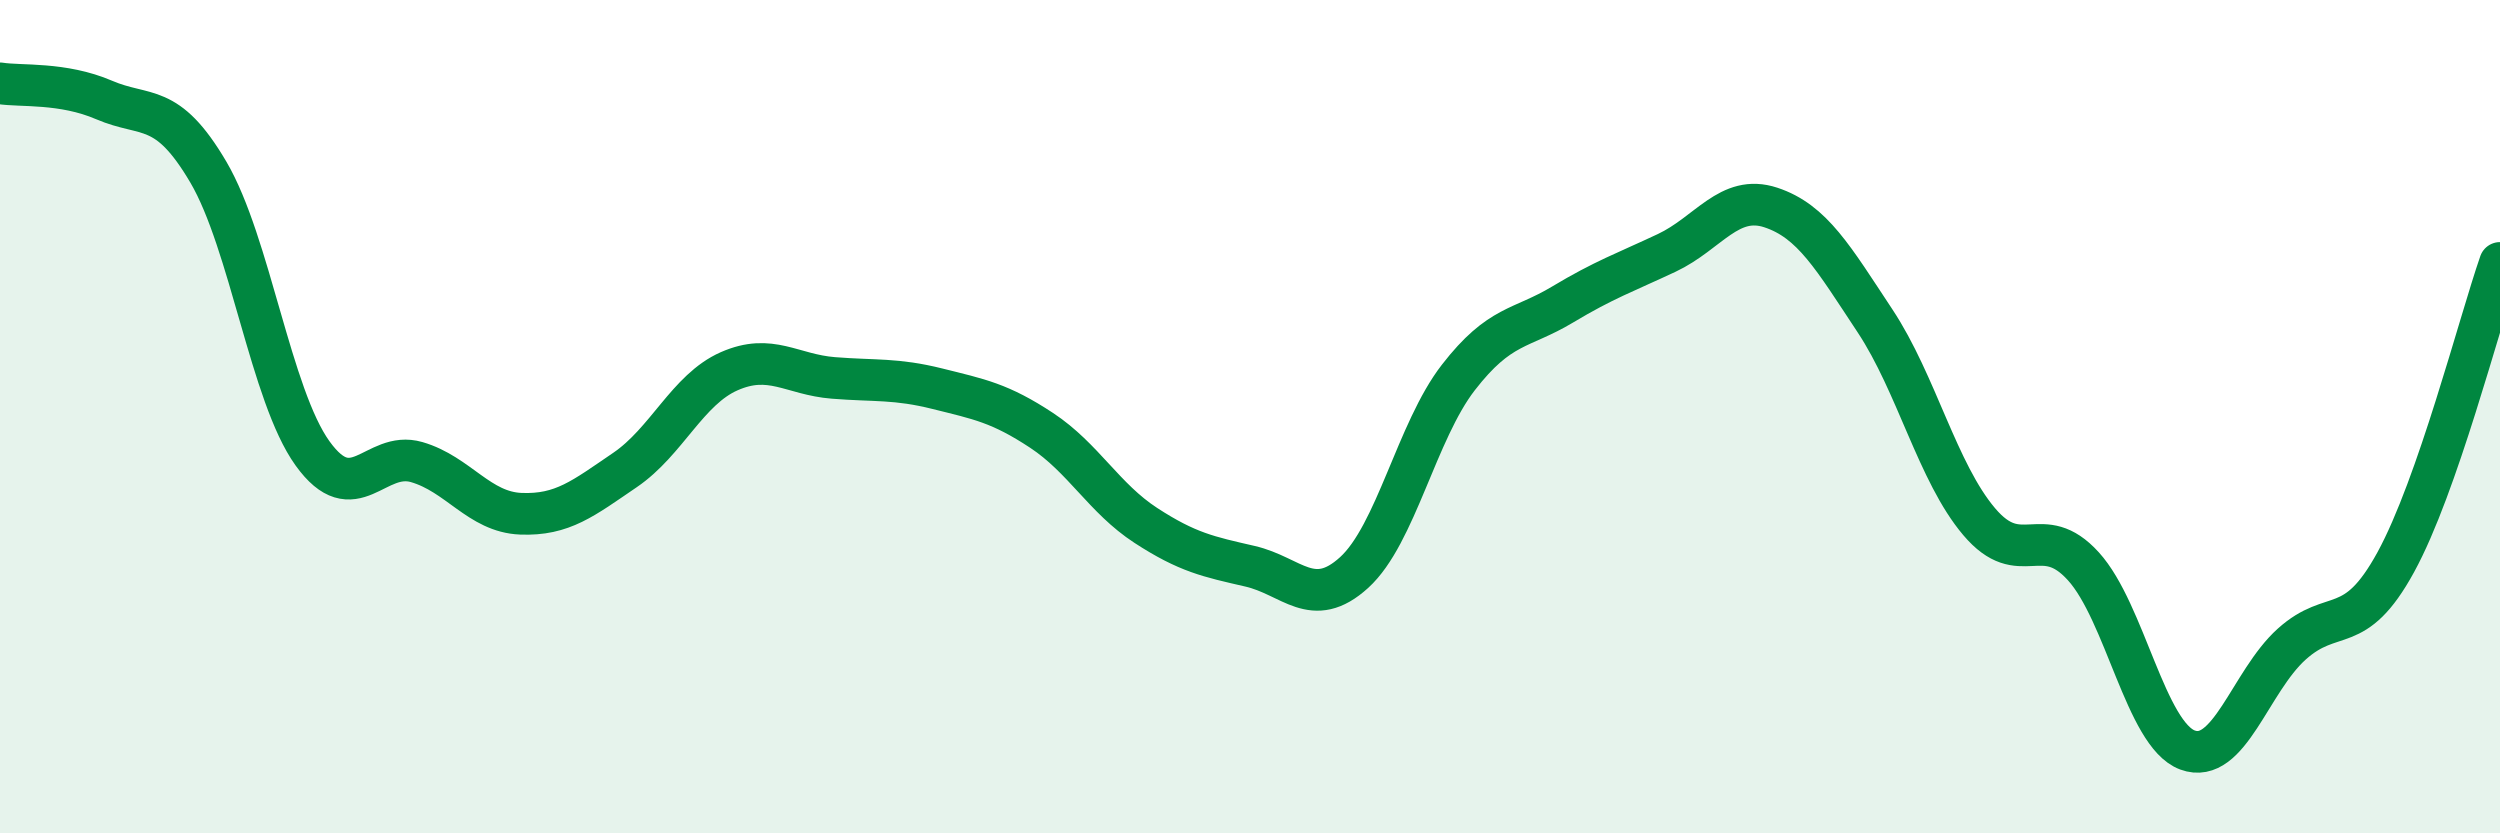
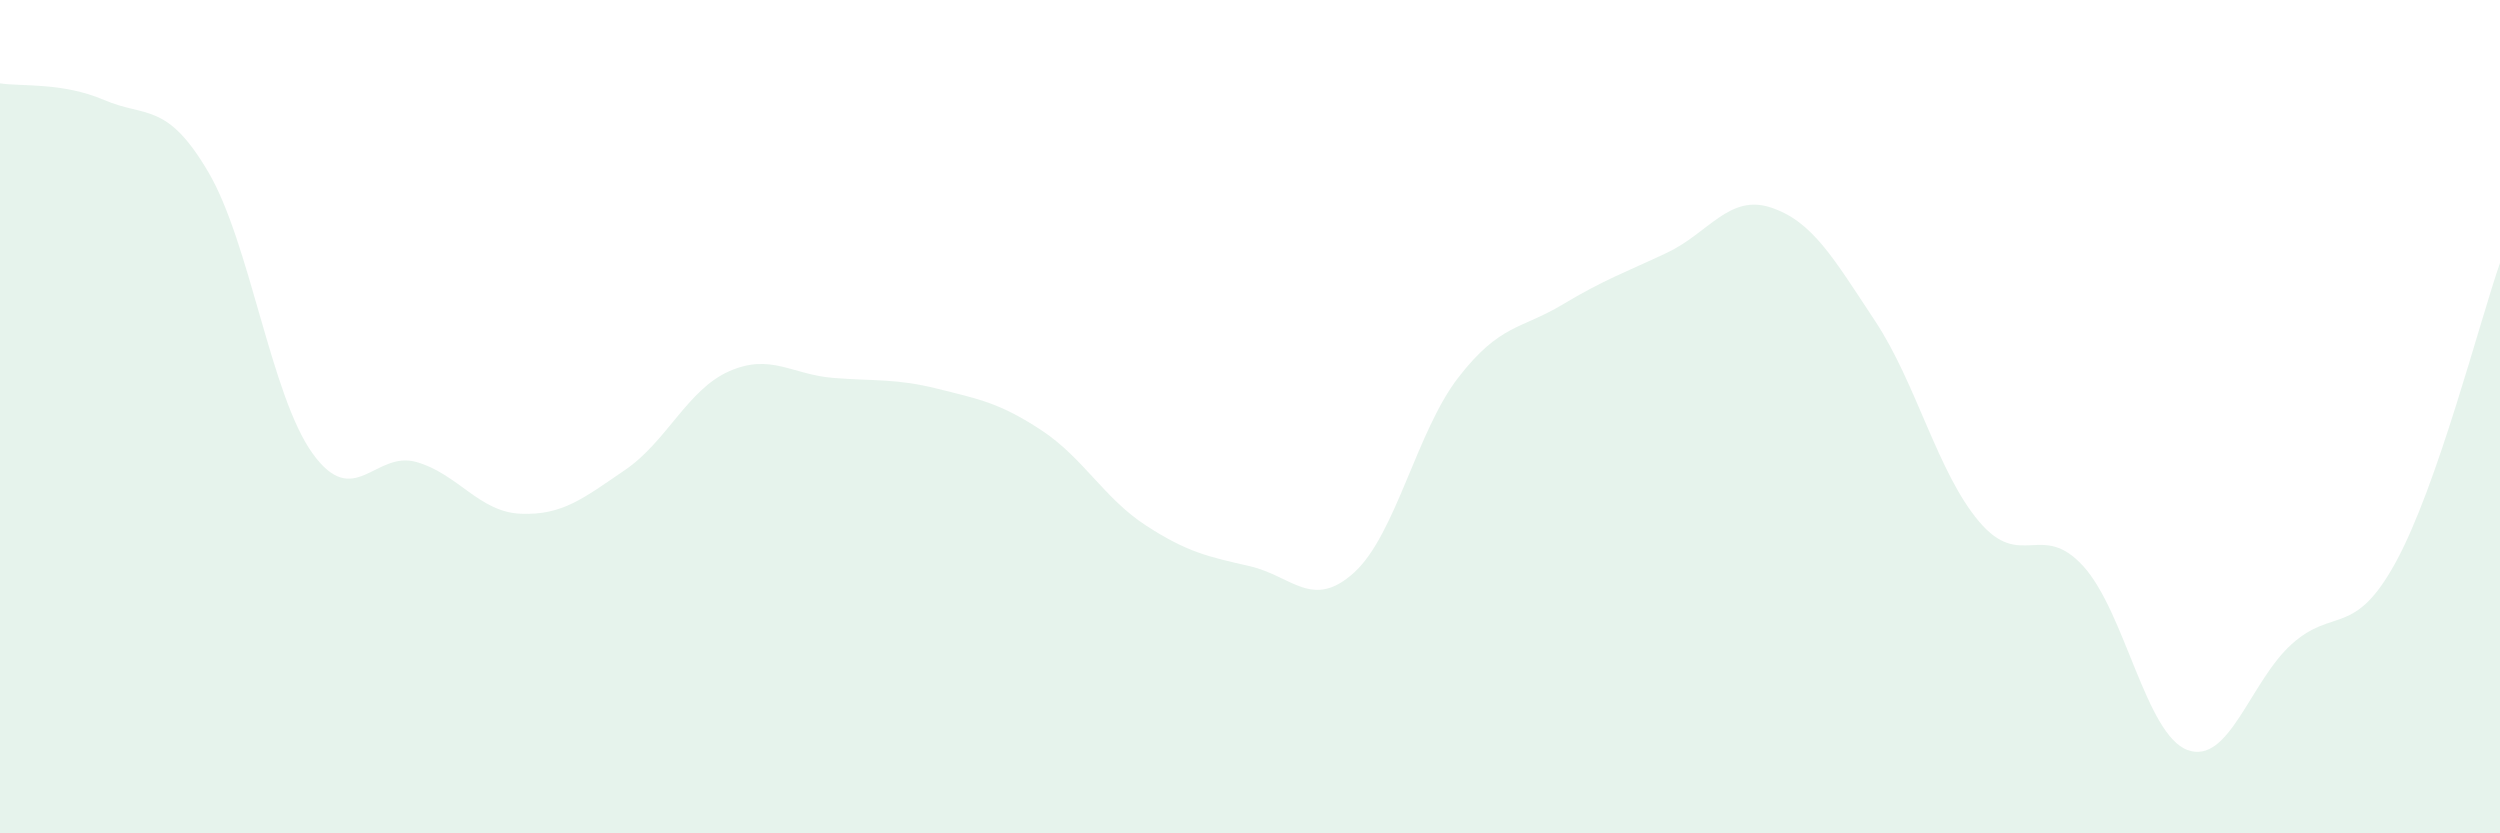
<svg xmlns="http://www.w3.org/2000/svg" width="60" height="20" viewBox="0 0 60 20">
-   <path d="M 0,2 C 0.5,2.08 1.5,1.97 2.5,2.4 C 3.5,2.83 4,2.43 5,4.13 C 6,5.83 6.5,9.49 7.5,10.88 C 8.5,12.27 9,10.8 10,11.09 C 11,11.38 11.5,12.29 12.5,12.33 C 13.5,12.37 14,11.96 15,11.28 C 16,10.6 16.5,9.35 17.5,8.91 C 18.5,8.47 19,8.99 20,9.07 C 21,9.15 21.5,9.08 22.5,9.33 C 23.5,9.58 24,9.67 25,10.33 C 26,10.99 26.5,11.96 27.5,12.61 C 28.5,13.26 29,13.36 30,13.59 C 31,13.82 31.5,14.65 32.5,13.74 C 33.5,12.83 34,10.35 35,9.06 C 36,7.77 36.5,7.91 37.5,7.31 C 38.5,6.71 39,6.54 40,6.07 C 41,5.6 41.5,4.65 42.5,4.98 C 43.5,5.31 44,6.19 45,7.7 C 46,9.21 46.5,11.34 47.5,12.52 C 48.5,13.7 49,12.49 50,13.59 C 51,14.69 51.5,17.63 52.5,18 C 53.5,18.37 54,16.36 55,15.46 C 56,14.56 56.5,15.32 57.5,13.49 C 58.5,11.66 59.5,7.75 60,6.31L60 20L0 20Z" fill="#008740" opacity="0.1" stroke-linecap="round" stroke-linejoin="round" />
-   <path d="M 0,2 C 0.5,2.08 1.5,1.97 2.5,2.4 C 3.5,2.83 4,2.43 5,4.13 C 6,5.83 6.5,9.49 7.5,10.88 C 8.5,12.27 9,10.8 10,11.09 C 11,11.38 11.5,12.29 12.5,12.33 C 13.5,12.37 14,11.96 15,11.28 C 16,10.6 16.5,9.35 17.5,8.91 C 18.5,8.47 19,8.99 20,9.07 C 21,9.15 21.5,9.08 22.5,9.33 C 23.5,9.58 24,9.67 25,10.33 C 26,10.99 26.5,11.96 27.5,12.61 C 28.5,13.26 29,13.36 30,13.59 C 31,13.82 31.5,14.65 32.5,13.74 C 33.5,12.83 34,10.35 35,9.06 C 36,7.77 36.5,7.91 37.5,7.31 C 38.5,6.71 39,6.54 40,6.07 C 41,5.6 41.5,4.65 42.5,4.98 C 43.5,5.31 44,6.19 45,7.7 C 46,9.21 46.5,11.34 47.5,12.52 C 48.5,13.7 49,12.49 50,13.59 C 51,14.69 51.5,17.63 52.5,18 C 53.5,18.37 54,16.36 55,15.46 C 56,14.56 56.5,15.32 57.5,13.49 C 58.5,11.66 59.5,7.75 60,6.31" stroke="#008740" stroke-width="1" fill="none" stroke-linecap="round" stroke-linejoin="round" />
+   <path d="M 0,2 C 0.5,2.08 1.5,1.97 2.5,2.4 C 3.5,2.83 4,2.43 5,4.13 C 6,5.83 6.5,9.49 7.5,10.88 C 8.5,12.27 9,10.8 10,11.09 C 11,11.38 11.5,12.29 12.5,12.33 C 13.5,12.37 14,11.96 15,11.28 C 16,10.6 16.5,9.35 17.5,8.91 C 18.5,8.47 19,8.99 20,9.07 C 21,9.15 21.5,9.08 22.5,9.33 C 23.5,9.58 24,9.67 25,10.33 C 26,10.99 26.5,11.96 27.5,12.61 C 28.5,13.26 29,13.36 30,13.59 C 31,13.82 31.5,14.65 32.5,13.74 C 33.5,12.83 34,10.35 35,9.06 C 36,7.77 36.5,7.91 37.5,7.31 C 38.5,6.71 39,6.54 40,6.07 C 41,5.6 41.5,4.65 42.5,4.98 C 43.5,5.31 44,6.19 45,7.7 C 46,9.21 46.5,11.34 47.5,12.52 C 48.5,13.7 49,12.49 50,13.59 C 51,14.69 51.5,17.63 52.5,18 C 53.5,18.37 54,16.36 55,15.46 C 56,14.56 56.5,15.32 57.5,13.49 C 58.5,11.66 59.5,7.75 60,6.31L60 20L0 20" fill="#008740" opacity="0.1" stroke-linecap="round" stroke-linejoin="round" />
</svg>